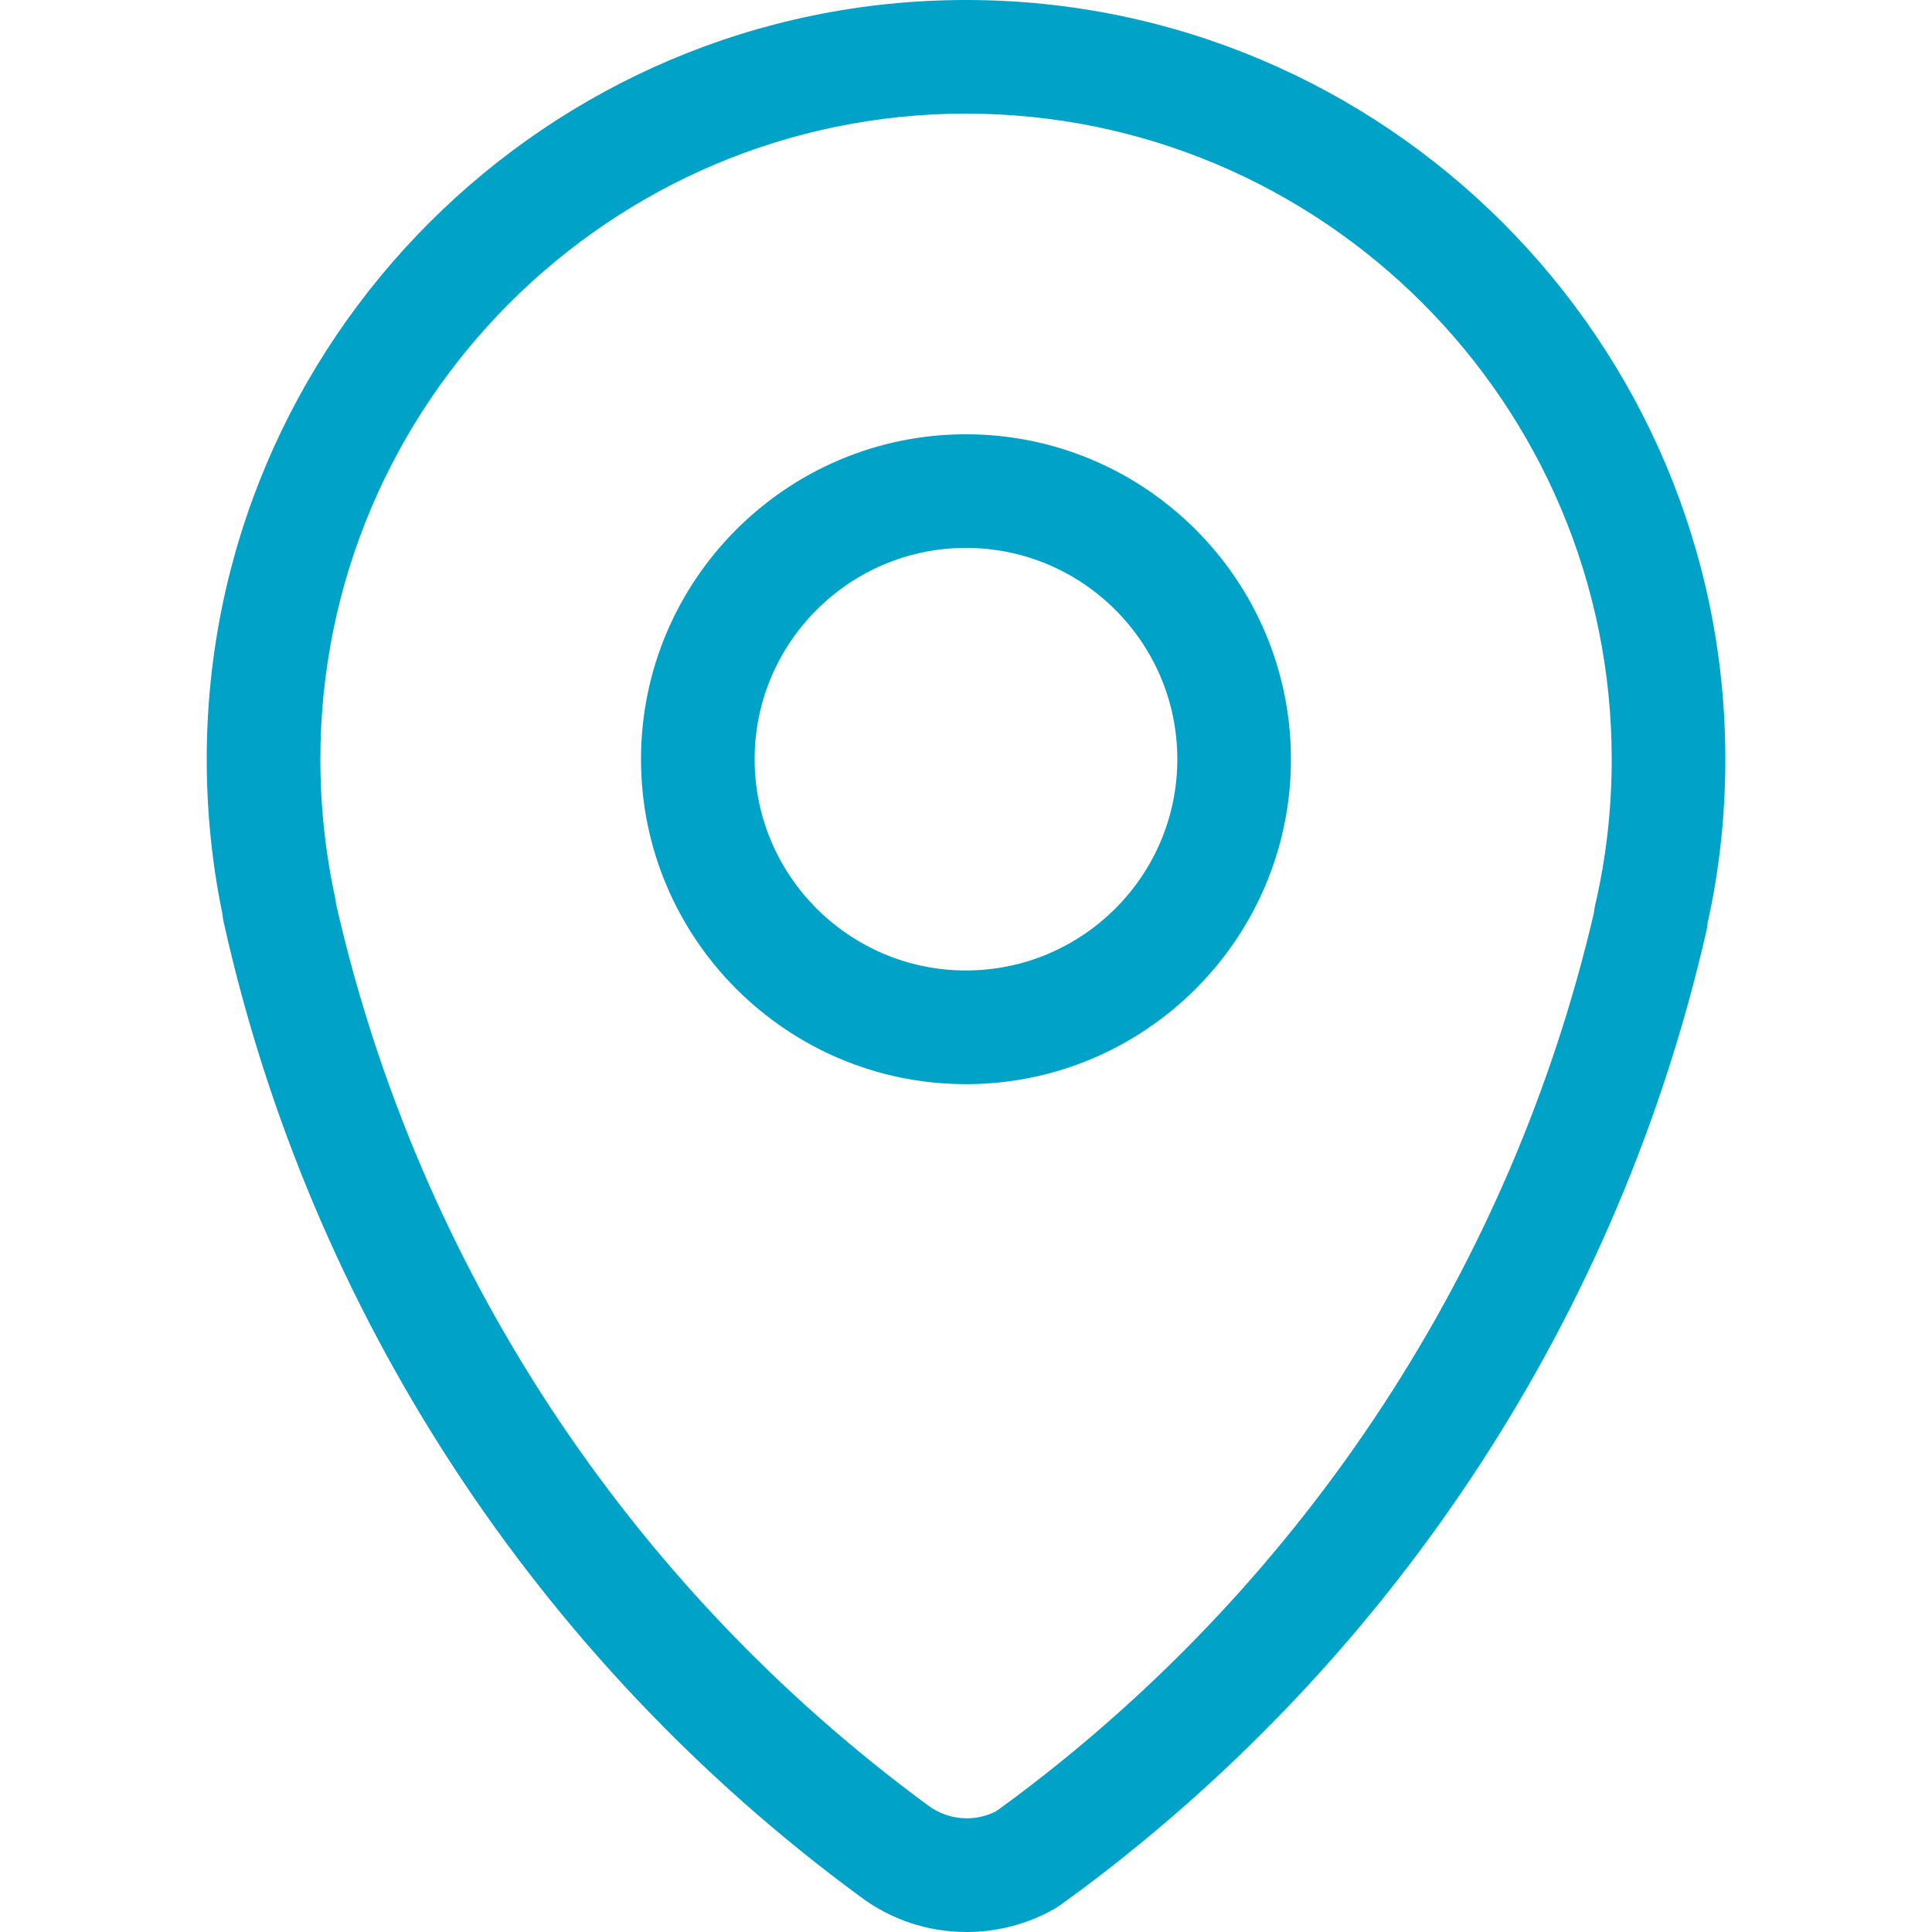
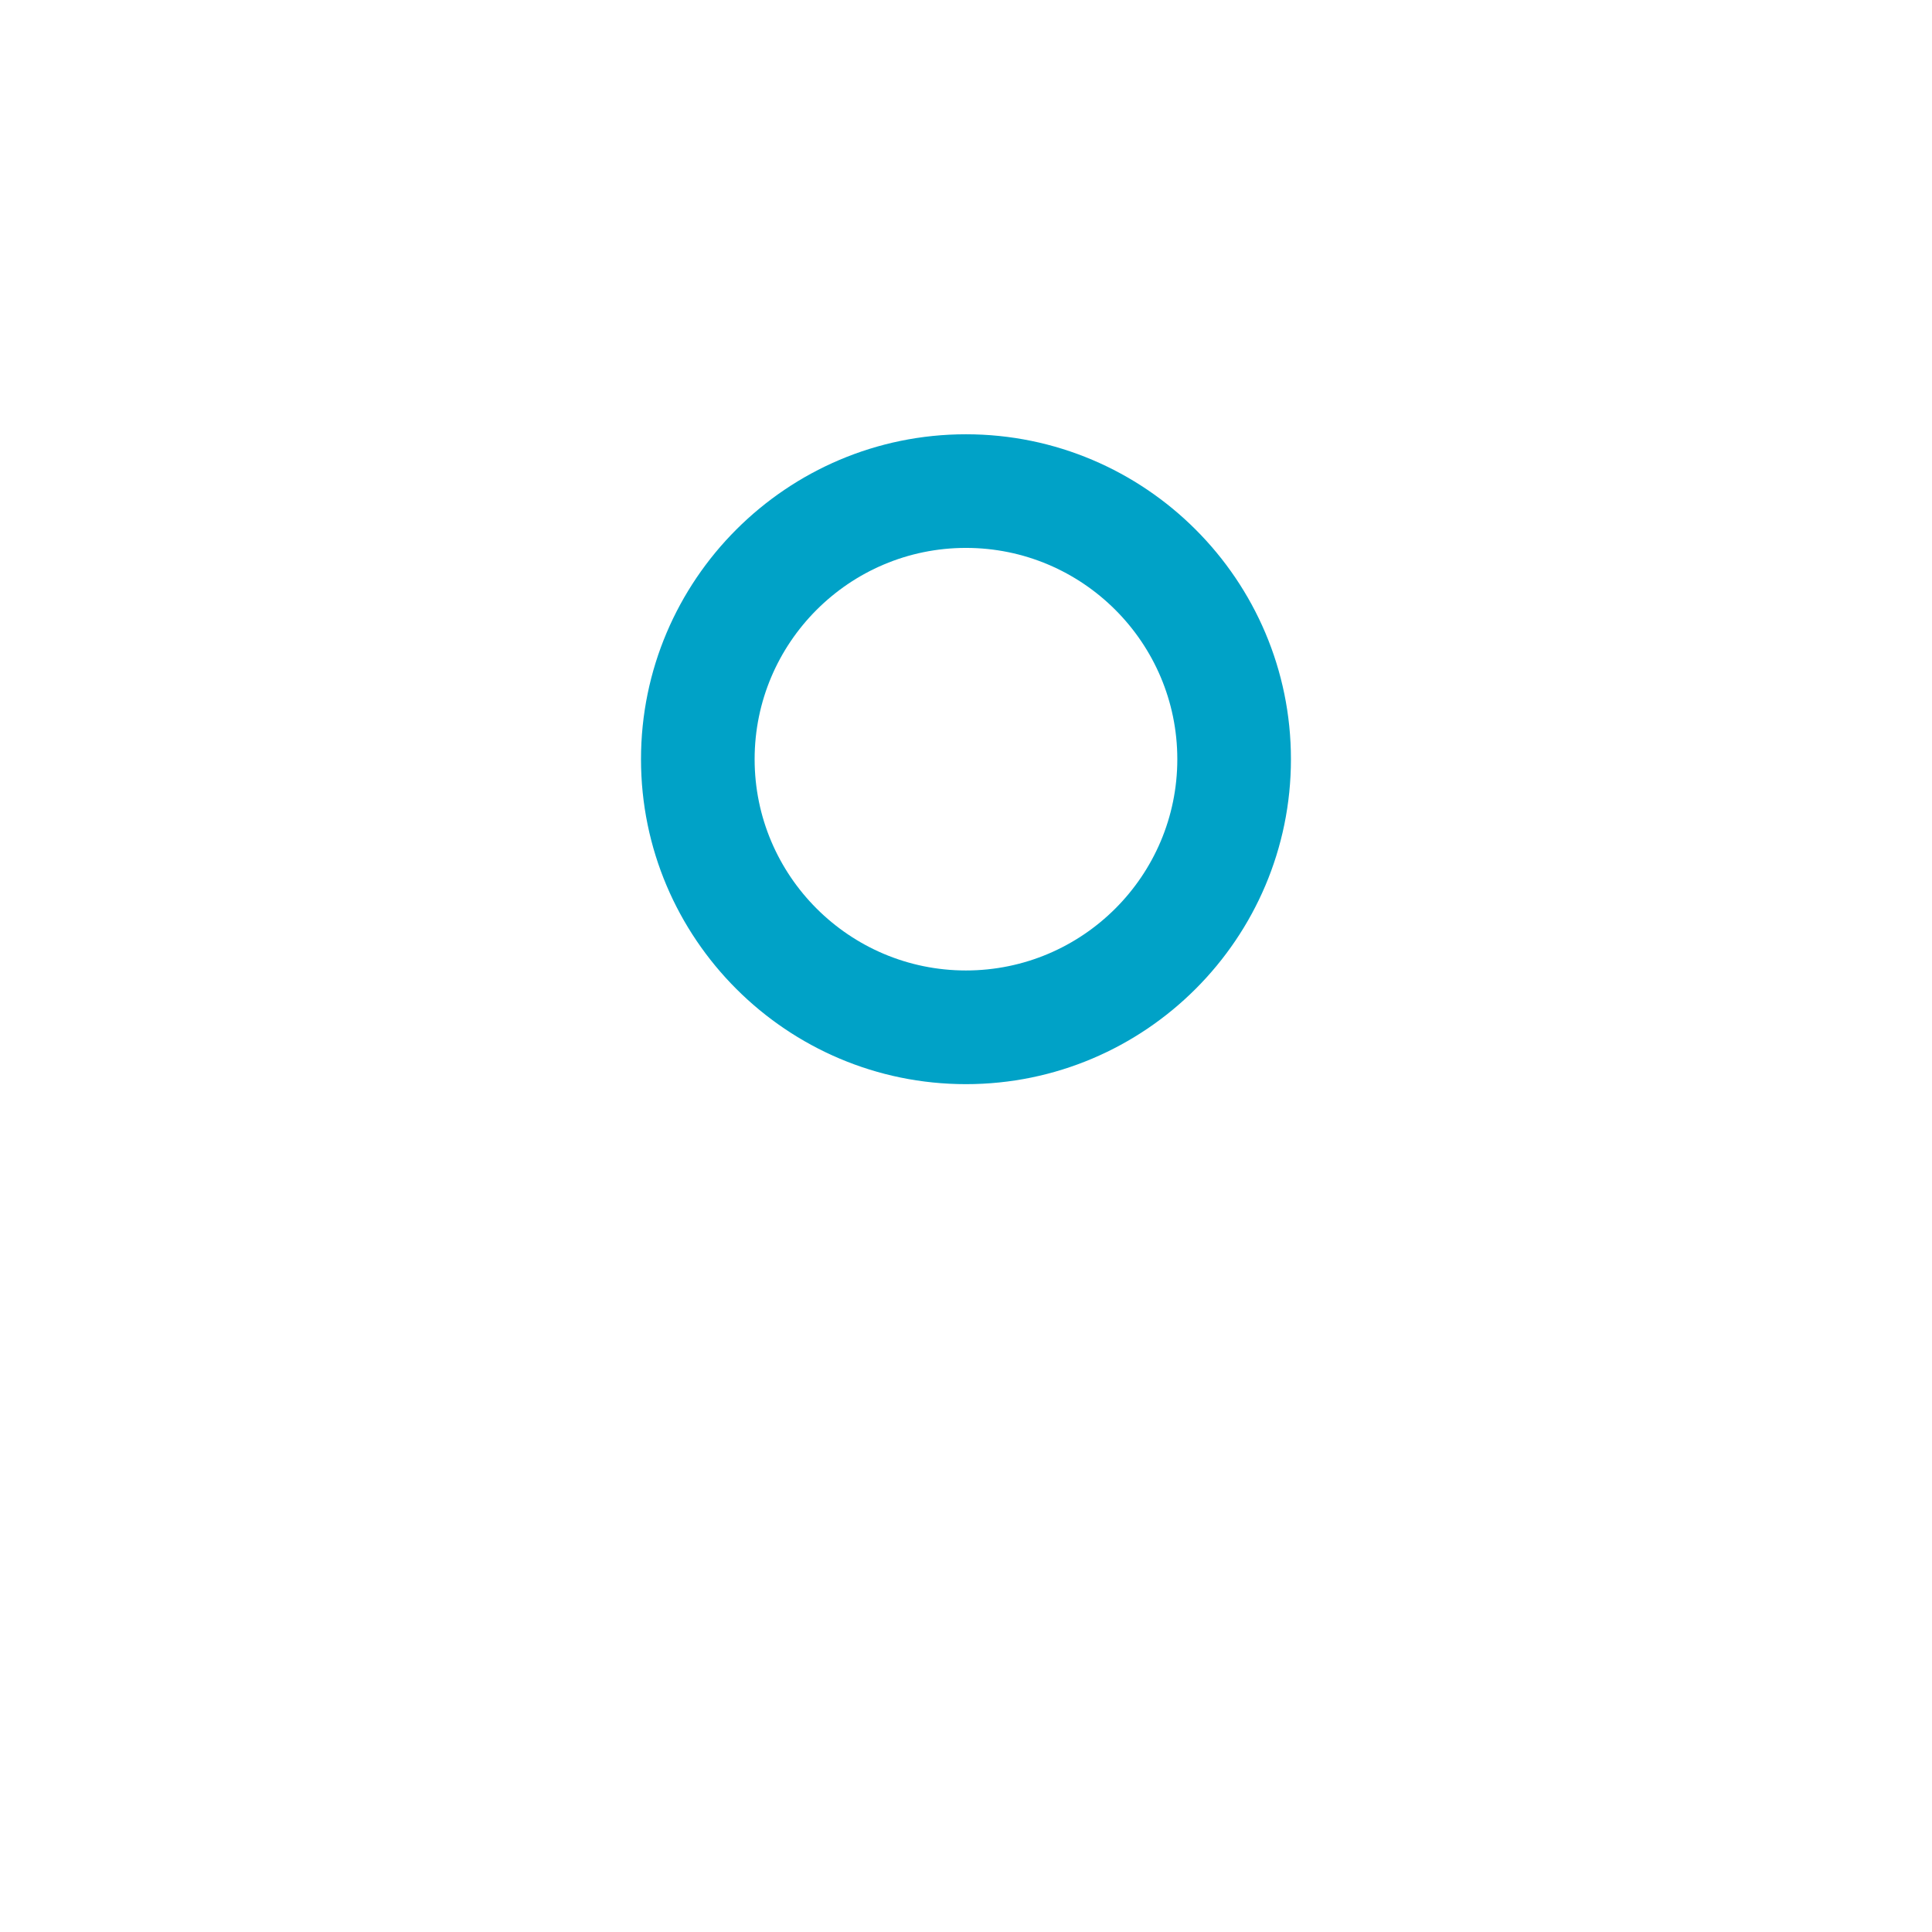
<svg xmlns="http://www.w3.org/2000/svg" width="32" height="32" viewBox="0 0 32 32" fill="none">
-   <path d="M16.012 32C15.367 32 14.756 31.796 14.244 31.411C8.889 27.473 5.142 21.738 3.704 15.269C3.694 15.225 3.687 15.182 3.684 15.138C3.511 14.3 3.424 13.439 3.424 12.576C3.424 5.641 9.065 0 15.999 0C22.935 0 28.577 5.641 28.577 12.576C28.577 13.497 28.479 14.409 28.283 15.289C28.28 15.332 28.273 15.374 28.264 15.416C26.824 21.732 23.16 27.363 17.947 31.272L17.558 31.557C17.531 31.577 17.501 31.596 17.471 31.613C17.028 31.866 16.523 32 16.012 32ZM5.567 14.977C6.926 20.953 10.403 26.25 15.368 29.901C15.7 30.151 16.142 30.184 16.499 30L16.824 29.762C21.641 26.15 25.04 20.953 26.4 15.12C26.404 15.077 26.411 15.034 26.421 14.991C26.603 14.211 26.695 13.398 26.695 12.576C26.695 6.679 21.897 1.882 15.999 1.882C10.103 1.882 5.306 6.679 5.306 12.576C5.306 13.348 5.388 14.117 5.55 14.864C5.558 14.902 5.564 14.939 5.567 14.977Z" fill="#00A2C7" />
  <path d="M15.999 17.957C13.031 17.957 10.617 15.543 10.617 12.575C10.617 9.608 13.031 7.193 15.999 7.193C18.967 7.193 21.382 9.608 21.382 12.575C21.382 15.543 18.967 17.957 15.999 17.957ZM15.999 9.075C14.069 9.075 12.499 10.645 12.499 12.575C12.499 14.505 14.069 16.074 15.999 16.074C17.93 16.074 19.5 14.505 19.5 12.575C19.5 10.645 17.93 9.075 15.999 9.075Z" fill="#00A2C7" />
</svg>